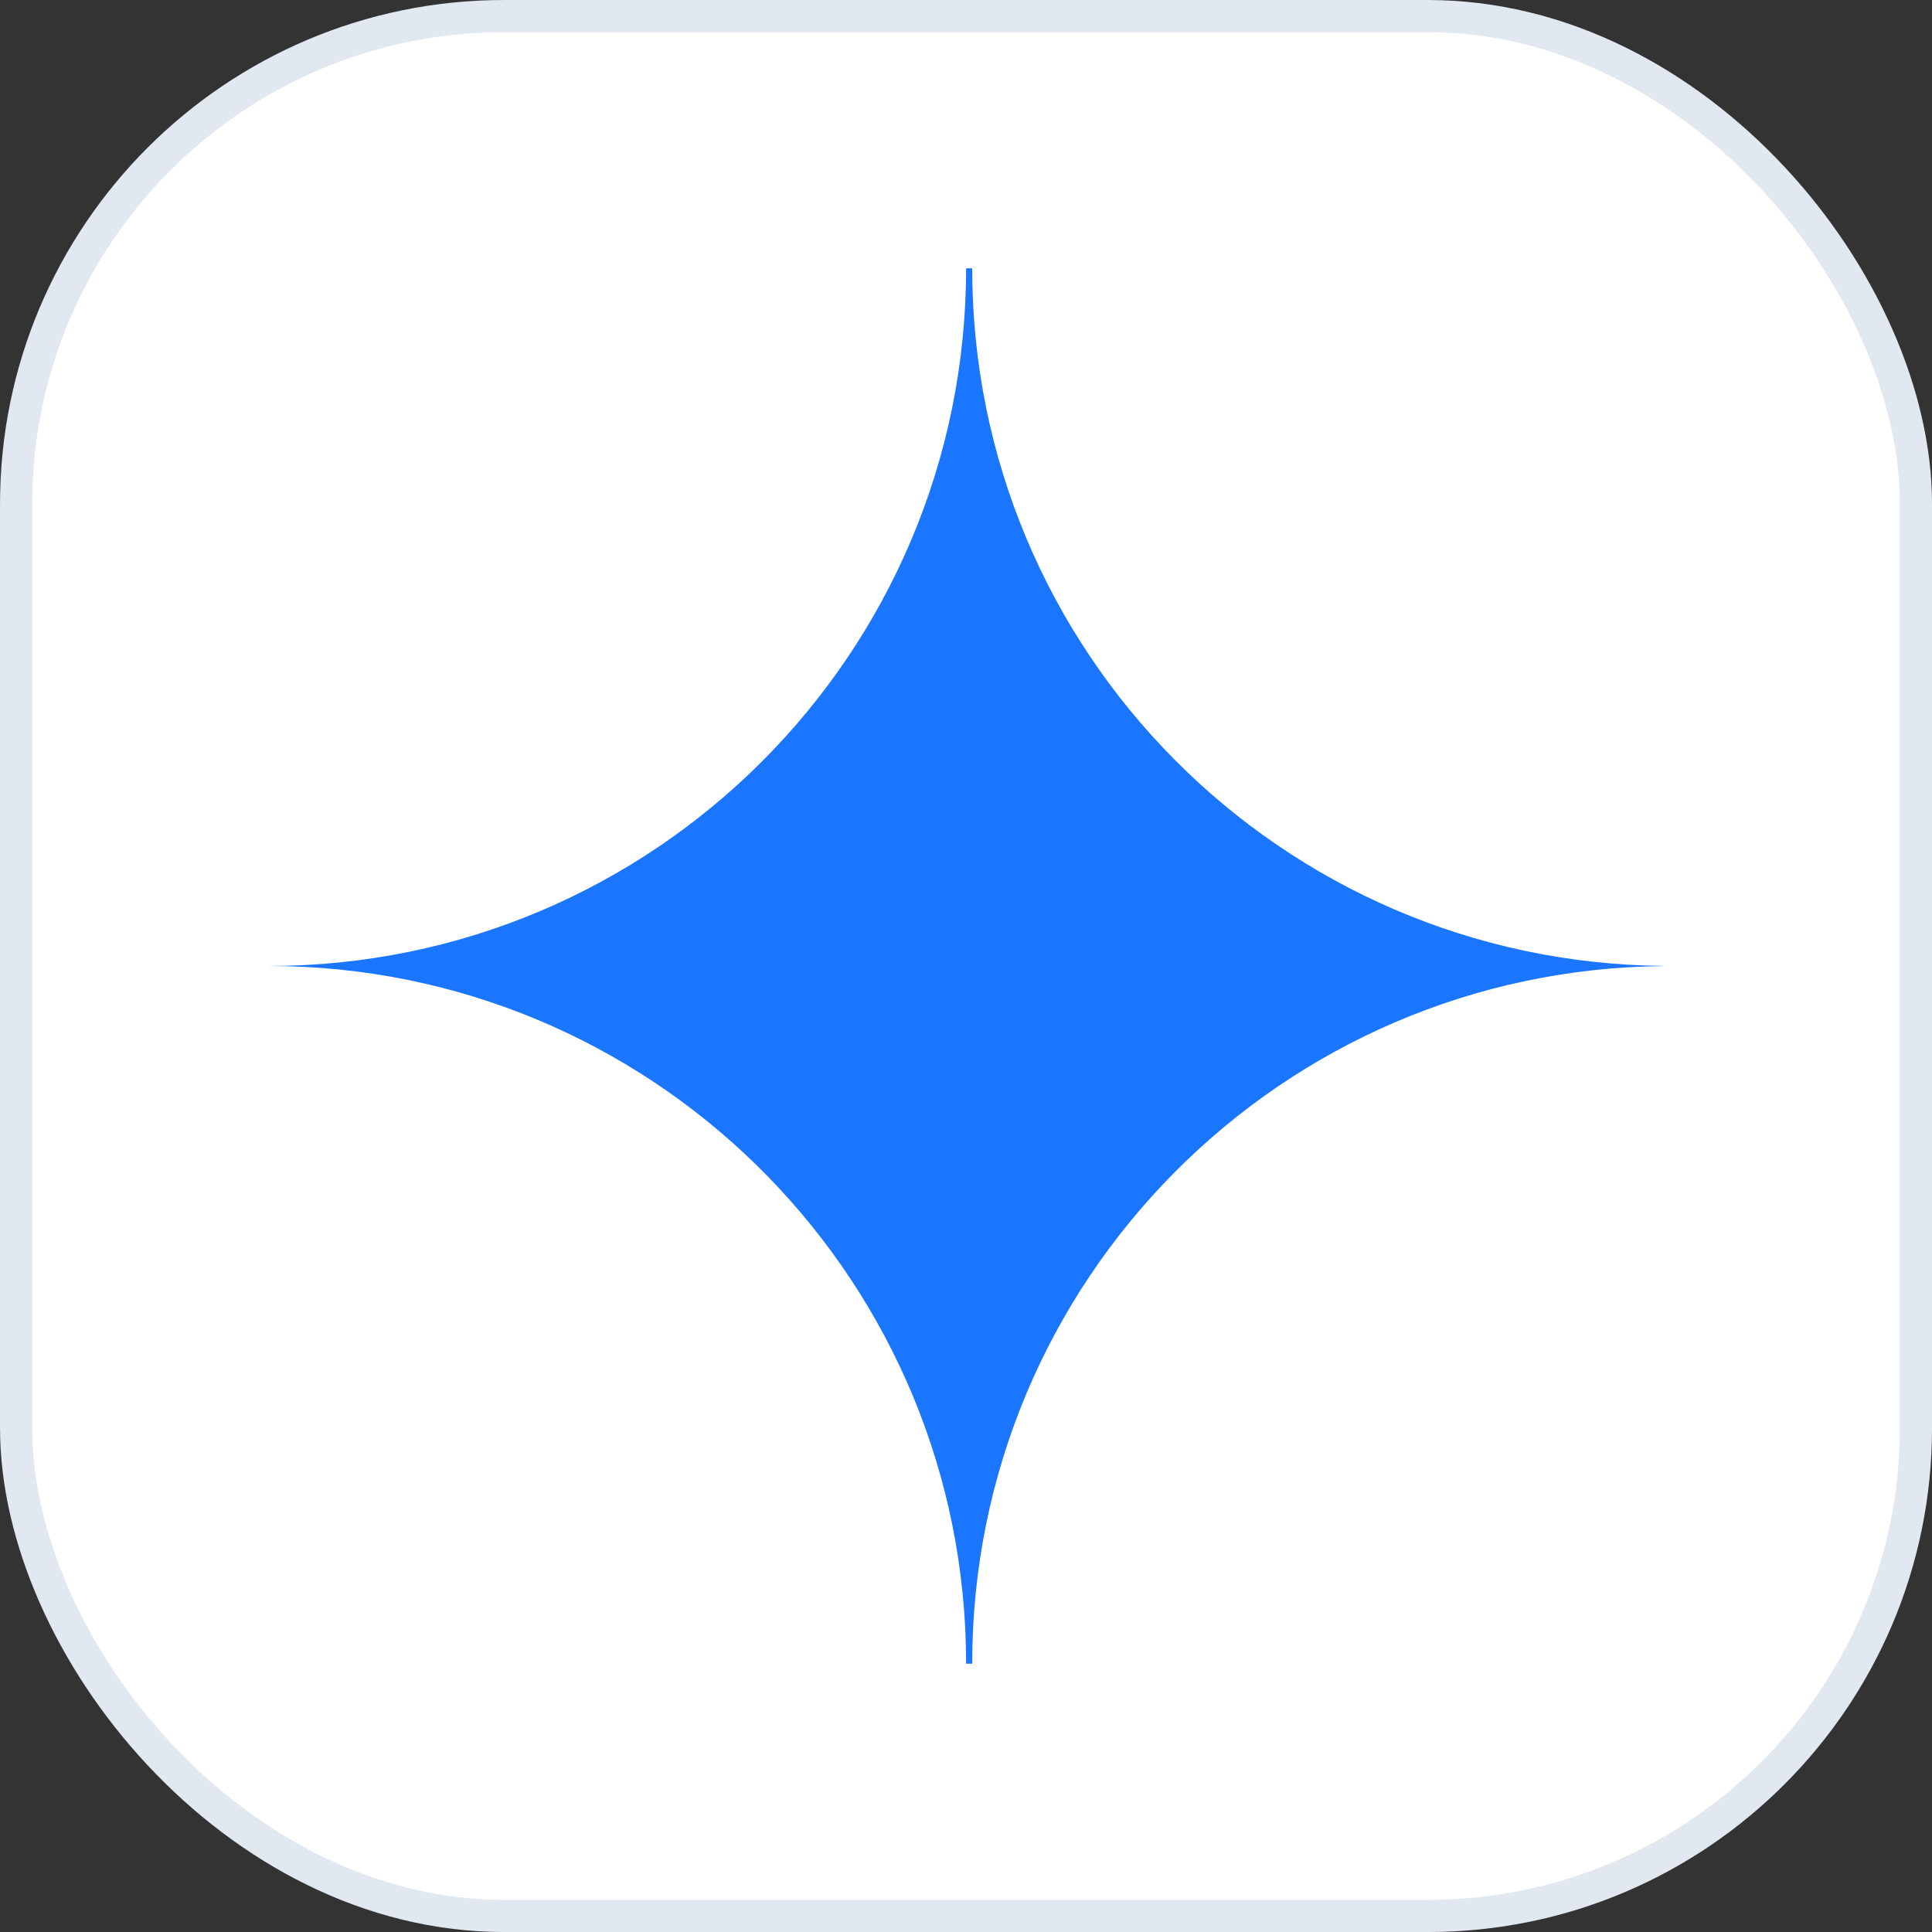
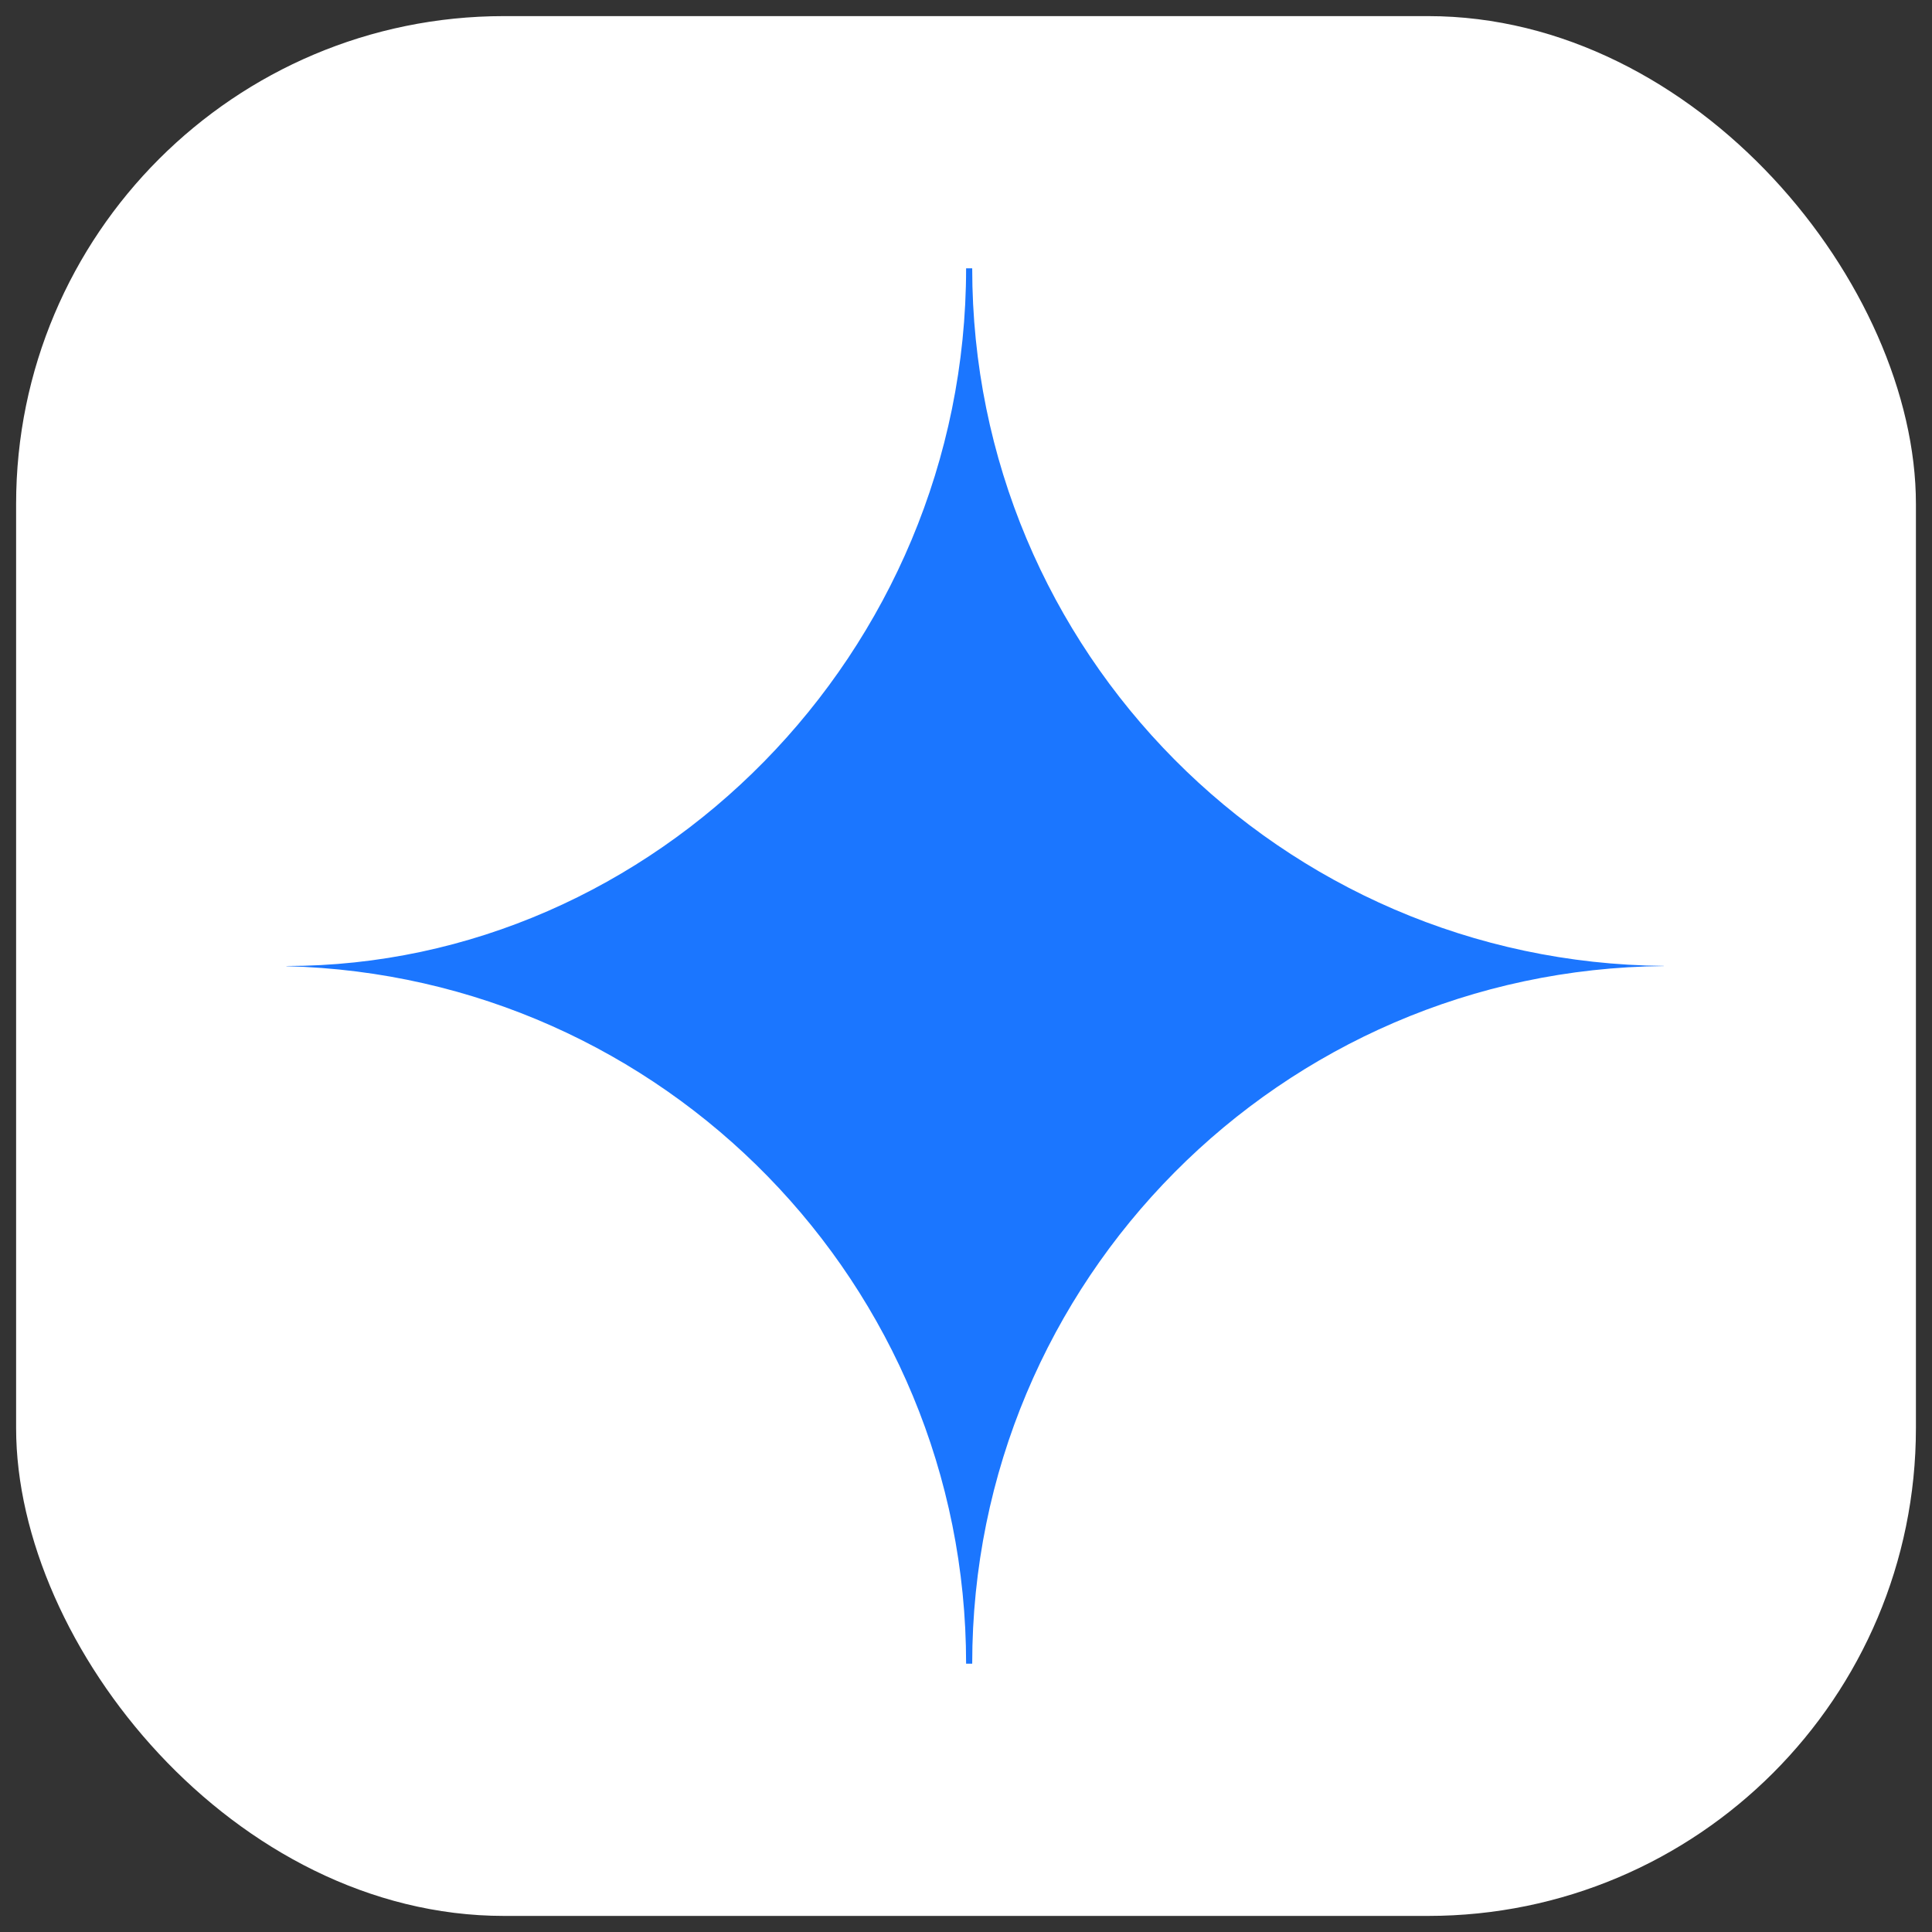
<svg xmlns="http://www.w3.org/2000/svg" width="56" height="56" viewBox="0 0 56 56" fill="none">
  <rect x="0" y="0" width="56" height="56" fill="#333333" stroke="none" />
  <rect x="0.467" y="0.467" width="55.067" height="55.067" rx="14.142" fill="white" />
-   <rect x="0.467" y="0.467" width="55.067" height="55.067" rx="14.142" stroke="#E2E8F0" stroke-width="0.933" />
-   <path d="M28.18 7.778C28.18 18.887 37.138 27.902 48.226 27.997V28.002C37.138 28.097 28.18 37.112 28.18 48.222H28.003C28.003 37.228 19.23 28.283 8.303 28.006L7.781 28V28C18.95 27.999 28.003 18.946 28.003 7.778H28.18Z" fill="#1B76FF" />
+   <path d="M28.18 7.778C28.18 18.887 37.138 27.902 48.226 27.997V28.002C37.138 28.097 28.18 37.112 28.18 48.222H28.003C28.003 37.228 19.23 28.283 8.303 28.006V28C18.95 27.999 28.003 18.946 28.003 7.778H28.18Z" fill="#1B76FF" />
</svg>